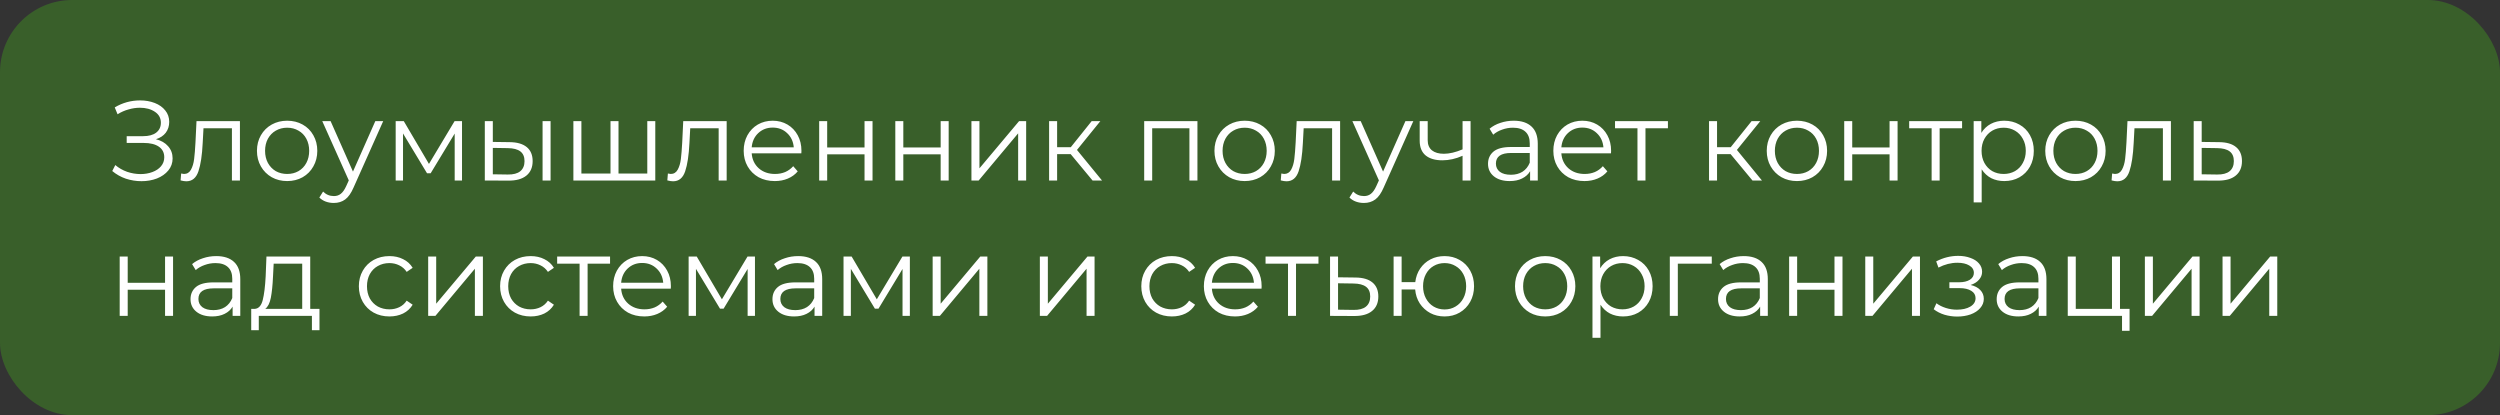
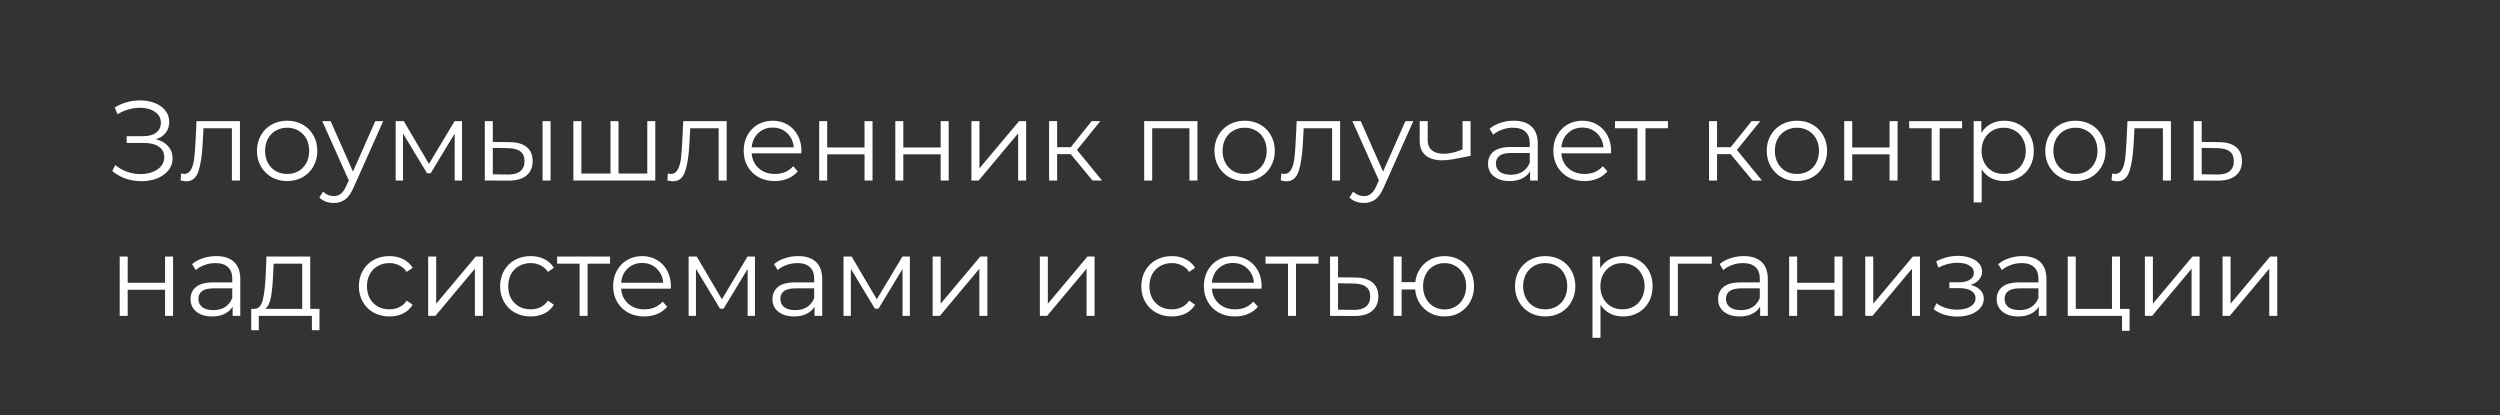
<svg xmlns="http://www.w3.org/2000/svg" width="277" height="46" viewBox="0 0 277 46" fill="none">
  <rect x="0" y="0" width="277" height="46" fill="#333333" stroke="none" />
-   <rect width="277" height="46" rx="8" fill="#49C416" fill-opacity="0.3" />
-   <path d="M17.275 15.425C17.85 15.567 18.3 15.825 18.625 16.2C18.958 16.575 19.125 17.025 19.125 17.55C19.125 18.058 18.967 18.504 18.65 18.887C18.333 19.271 17.913 19.567 17.387 19.775C16.863 19.975 16.292 20.075 15.675 20.075C15.092 20.075 14.517 19.983 13.95 19.8C13.392 19.608 12.887 19.325 12.438 18.95L12.775 18.288C13.158 18.613 13.596 18.863 14.088 19.038C14.579 19.204 15.075 19.288 15.575 19.288C16.05 19.288 16.488 19.212 16.887 19.062C17.288 18.913 17.604 18.7 17.837 18.425C18.079 18.142 18.2 17.808 18.2 17.425C18.2 16.917 18 16.525 17.6 16.25C17.2 15.975 16.637 15.838 15.912 15.838H14.037V15.088H15.863C16.479 15.088 16.958 14.958 17.3 14.7C17.65 14.433 17.825 14.067 17.825 13.6C17.825 13.083 17.604 12.679 17.163 12.387C16.721 12.088 16.167 11.938 15.5 11.938C15.083 11.938 14.662 12 14.238 12.125C13.812 12.242 13.408 12.421 13.025 12.662L12.713 11.9C13.579 11.383 14.517 11.125 15.525 11.125C16.117 11.125 16.658 11.221 17.15 11.412C17.642 11.604 18.029 11.879 18.312 12.238C18.604 12.596 18.75 13.017 18.75 13.5C18.75 13.967 18.621 14.371 18.363 14.713C18.104 15.046 17.742 15.283 17.275 15.425ZM26.584 13.425V20H25.697V14.213H22.547L22.459 15.838C22.393 17.204 22.234 18.254 21.984 18.988C21.734 19.721 21.288 20.087 20.647 20.087C20.472 20.087 20.259 20.054 20.009 19.988L20.072 19.225C20.222 19.258 20.326 19.275 20.384 19.275C20.726 19.275 20.984 19.117 21.159 18.8C21.334 18.483 21.451 18.092 21.509 17.625C21.568 17.158 21.618 16.542 21.659 15.775L21.772 13.425H26.584ZM31.82 20.062C31.186 20.062 30.616 19.921 30.107 19.637C29.599 19.346 29.199 18.946 28.907 18.438C28.616 17.929 28.47 17.354 28.47 16.712C28.47 16.071 28.616 15.496 28.907 14.988C29.199 14.479 29.599 14.083 30.107 13.8C30.616 13.517 31.186 13.375 31.82 13.375C32.453 13.375 33.024 13.517 33.532 13.8C34.041 14.083 34.436 14.479 34.72 14.988C35.011 15.496 35.157 16.071 35.157 16.712C35.157 17.354 35.011 17.929 34.72 18.438C34.436 18.946 34.041 19.346 33.532 19.637C33.024 19.921 32.453 20.062 31.82 20.062ZM31.82 19.275C32.286 19.275 32.703 19.171 33.07 18.962C33.445 18.746 33.736 18.442 33.945 18.05C34.153 17.658 34.257 17.212 34.257 16.712C34.257 16.212 34.153 15.767 33.945 15.375C33.736 14.983 33.445 14.683 33.07 14.475C32.703 14.258 32.286 14.15 31.82 14.15C31.353 14.15 30.932 14.258 30.557 14.475C30.191 14.683 29.899 14.983 29.682 15.375C29.474 15.767 29.37 16.212 29.37 16.712C29.37 17.212 29.474 17.658 29.682 18.05C29.899 18.442 30.191 18.746 30.557 18.962C30.932 19.171 31.353 19.275 31.82 19.275ZM42.458 13.425L39.171 20.788C38.904 21.404 38.596 21.842 38.246 22.1C37.896 22.358 37.475 22.488 36.983 22.488C36.667 22.488 36.371 22.438 36.096 22.337C35.821 22.238 35.583 22.087 35.383 21.887L35.796 21.225C36.129 21.558 36.529 21.725 36.996 21.725C37.296 21.725 37.55 21.642 37.758 21.475C37.975 21.308 38.175 21.025 38.358 20.625L38.646 19.988L35.708 13.425H36.633L39.108 19.012L41.583 13.425H42.458ZM51.191 13.425V20H50.379V14.8L47.716 19.2H47.316L44.654 14.787V20H43.841V13.425H44.741L47.529 18.163L50.366 13.425H51.191ZM56.479 15.75C57.304 15.758 57.933 15.942 58.367 16.3C58.8 16.658 59.017 17.175 59.017 17.85C59.017 18.55 58.783 19.087 58.317 19.462C57.85 19.837 57.183 20.021 56.317 20.012L53.717 20V13.425H54.604V15.725L56.479 15.75ZM60.117 13.425H61.004V20H60.117V13.425ZM56.267 19.337C56.875 19.346 57.333 19.225 57.642 18.975C57.958 18.717 58.117 18.342 58.117 17.85C58.117 17.367 57.962 17.008 57.654 16.775C57.346 16.542 56.883 16.421 56.267 16.413L54.604 16.387V19.312L56.267 19.337ZM72.606 13.425V20H63.531V13.425H64.419V19.225H67.644V13.425H68.531V19.225H71.719V13.425H72.606ZM80.515 13.425V20H79.627V14.213H76.477L76.39 15.838C76.323 17.204 76.165 18.254 75.915 18.988C75.665 19.721 75.219 20.087 74.577 20.087C74.402 20.087 74.19 20.054 73.94 19.988L74.002 19.225C74.152 19.258 74.257 19.275 74.315 19.275C74.657 19.275 74.915 19.117 75.09 18.8C75.265 18.483 75.382 18.092 75.44 17.625C75.498 17.158 75.548 16.542 75.59 15.775L75.702 13.425H80.515ZM88.788 16.988H83.288C83.338 17.671 83.6 18.225 84.075 18.65C84.55 19.067 85.15 19.275 85.875 19.275C86.284 19.275 86.659 19.204 87 19.062C87.342 18.913 87.638 18.696 87.888 18.413L88.388 18.988C88.096 19.337 87.73 19.604 87.288 19.788C86.855 19.971 86.375 20.062 85.85 20.062C85.175 20.062 84.575 19.921 84.05 19.637C83.534 19.346 83.13 18.946 82.838 18.438C82.546 17.929 82.4 17.354 82.4 16.712C82.4 16.071 82.538 15.496 82.813 14.988C83.096 14.479 83.48 14.083 83.963 13.8C84.455 13.517 85.005 13.375 85.613 13.375C86.221 13.375 86.767 13.517 87.25 13.8C87.734 14.083 88.113 14.479 88.388 14.988C88.663 15.488 88.8 16.062 88.8 16.712L88.788 16.988ZM85.613 14.137C84.98 14.137 84.446 14.342 84.013 14.75C83.588 15.15 83.346 15.675 83.288 16.325H87.95C87.892 15.675 87.646 15.15 87.213 14.75C86.788 14.342 86.255 14.137 85.613 14.137ZM90.765 13.425H91.652V16.337H95.79V13.425H96.677V20H95.79V17.1H91.652V20H90.765V13.425ZM99.2 13.425H100.088V16.337H104.225V13.425H105.113V20H104.225V17.1H100.088V20H99.2V13.425ZM107.635 13.425H108.523V18.65L112.91 13.425H113.698V20H112.81V14.775L108.435 20H107.635V13.425ZM118.629 17.075H117.129V20H116.241V13.425H117.129V16.312H118.641L120.954 13.425H121.916L119.329 16.613L122.104 20H121.054L118.629 17.075ZM132.676 13.425V20H131.788V14.213H127.663V20H126.776V13.425H132.676ZM137.911 20.062C137.278 20.062 136.707 19.921 136.199 19.637C135.69 19.346 135.29 18.946 134.999 18.438C134.707 17.929 134.561 17.354 134.561 16.712C134.561 16.071 134.707 15.496 134.999 14.988C135.29 14.479 135.69 14.083 136.199 13.8C136.707 13.517 137.278 13.375 137.911 13.375C138.544 13.375 139.115 13.517 139.624 13.8C140.132 14.083 140.528 14.479 140.811 14.988C141.103 15.496 141.249 16.071 141.249 16.712C141.249 17.354 141.103 17.929 140.811 18.438C140.528 18.946 140.132 19.346 139.624 19.637C139.115 19.921 138.544 20.062 137.911 20.062ZM137.911 19.275C138.378 19.275 138.794 19.171 139.161 18.962C139.536 18.746 139.828 18.442 140.036 18.05C140.244 17.658 140.349 17.212 140.349 16.712C140.349 16.212 140.244 15.767 140.036 15.375C139.828 14.983 139.536 14.683 139.161 14.475C138.794 14.258 138.378 14.15 137.911 14.15C137.444 14.15 137.024 14.258 136.649 14.475C136.282 14.683 135.99 14.983 135.774 15.375C135.565 15.767 135.461 16.212 135.461 16.712C135.461 17.212 135.565 17.658 135.774 18.05C135.99 18.442 136.282 18.746 136.649 18.962C137.024 19.171 137.444 19.275 137.911 19.275ZM148.484 13.425V20H147.596V14.213H144.446L144.359 15.838C144.292 17.204 144.134 18.254 143.884 18.988C143.634 19.721 143.188 20.087 142.546 20.087C142.371 20.087 142.159 20.054 141.909 19.988L141.971 19.225C142.121 19.258 142.225 19.275 142.284 19.275C142.625 19.275 142.884 19.117 143.059 18.8C143.234 18.483 143.35 18.092 143.409 17.625C143.467 17.158 143.517 16.542 143.559 15.775L143.671 13.425H148.484ZM156.594 13.425L153.307 20.788C153.04 21.404 152.732 21.842 152.382 22.1C152.032 22.358 151.611 22.488 151.119 22.488C150.802 22.488 150.507 22.438 150.232 22.337C149.957 22.238 149.719 22.087 149.519 21.887L149.932 21.225C150.265 21.558 150.665 21.725 151.132 21.725C151.432 21.725 151.686 21.642 151.894 21.475C152.111 21.308 152.311 21.025 152.494 20.625L152.782 19.988L149.844 13.425H150.769L153.244 19.012L155.719 13.425H156.594ZM162.939 13.425V20H162.052V17.262C161.294 17.596 160.548 17.762 159.814 17.762C159.023 17.762 158.406 17.583 157.964 17.225C157.523 16.858 157.302 16.312 157.302 15.588V13.425H158.189V15.537C158.189 16.029 158.348 16.404 158.664 16.663C158.981 16.913 159.419 17.038 159.977 17.038C160.594 17.038 161.285 16.875 162.052 16.55V13.425H162.939ZM167.722 13.375C168.581 13.375 169.239 13.592 169.697 14.025C170.156 14.45 170.385 15.083 170.385 15.925V20H169.535V18.975C169.335 19.317 169.039 19.583 168.647 19.775C168.264 19.967 167.806 20.062 167.272 20.062C166.539 20.062 165.956 19.887 165.522 19.538C165.089 19.188 164.872 18.725 164.872 18.15C164.872 17.592 165.072 17.142 165.472 16.8C165.881 16.458 166.526 16.288 167.41 16.288H169.497V15.887C169.497 15.321 169.339 14.892 169.022 14.6C168.706 14.3 168.243 14.15 167.635 14.15C167.218 14.15 166.818 14.221 166.435 14.363C166.051 14.496 165.722 14.683 165.447 14.925L165.047 14.262C165.381 13.979 165.781 13.762 166.247 13.613C166.714 13.454 167.206 13.375 167.722 13.375ZM167.41 19.363C167.91 19.363 168.339 19.25 168.697 19.025C169.056 18.792 169.322 18.458 169.497 18.025V16.95H167.435C166.31 16.95 165.747 17.342 165.747 18.125C165.747 18.508 165.893 18.812 166.185 19.038C166.476 19.254 166.885 19.363 167.41 19.363ZM178.497 16.988H172.997C173.047 17.671 173.31 18.225 173.785 18.65C174.26 19.067 174.86 19.275 175.585 19.275C175.993 19.275 176.368 19.204 176.71 19.062C177.052 18.913 177.347 18.696 177.597 18.413L178.097 18.988C177.806 19.337 177.439 19.604 176.997 19.788C176.564 19.971 176.085 20.062 175.56 20.062C174.885 20.062 174.285 19.921 173.76 19.637C173.243 19.346 172.839 18.946 172.547 18.438C172.256 17.929 172.11 17.354 172.11 16.712C172.11 16.071 172.247 15.496 172.522 14.988C172.806 14.479 173.189 14.083 173.672 13.8C174.164 13.517 174.714 13.375 175.322 13.375C175.931 13.375 176.477 13.517 176.96 13.8C177.443 14.083 177.822 14.479 178.097 14.988C178.372 15.488 178.51 16.062 178.51 16.712L178.497 16.988ZM175.322 14.137C174.689 14.137 174.156 14.342 173.722 14.75C173.297 15.15 173.056 15.675 172.997 16.325H177.66C177.602 15.675 177.356 15.15 176.922 14.75C176.497 14.342 175.964 14.137 175.322 14.137ZM184.806 14.213H182.319V20H181.431V14.213H178.944V13.425H184.806V14.213ZM191.749 17.075H190.249V20H189.361V13.425H190.249V16.312H191.761L194.074 13.425H195.036L192.449 16.613L195.224 20H194.174L191.749 17.075ZM199.105 20.062C198.472 20.062 197.901 19.921 197.392 19.637C196.884 19.346 196.484 18.946 196.192 18.438C195.901 17.929 195.755 17.354 195.755 16.712C195.755 16.071 195.901 15.496 196.192 14.988C196.484 14.479 196.884 14.083 197.392 13.8C197.901 13.517 198.472 13.375 199.105 13.375C199.738 13.375 200.309 13.517 200.817 13.8C201.326 14.083 201.722 14.479 202.005 14.988C202.297 15.496 202.442 16.071 202.442 16.712C202.442 17.354 202.297 17.929 202.005 18.438C201.722 18.946 201.326 19.346 200.817 19.637C200.309 19.921 199.738 20.062 199.105 20.062ZM199.105 19.275C199.572 19.275 199.988 19.171 200.355 18.962C200.73 18.746 201.022 18.442 201.23 18.05C201.438 17.658 201.542 17.212 201.542 16.712C201.542 16.212 201.438 15.767 201.23 15.375C201.022 14.983 200.73 14.683 200.355 14.475C199.988 14.258 199.572 14.15 199.105 14.15C198.638 14.15 198.217 14.258 197.842 14.475C197.476 14.683 197.184 14.983 196.967 15.375C196.759 15.767 196.655 16.212 196.655 16.712C196.655 17.212 196.759 17.658 196.967 18.05C197.184 18.442 197.476 18.746 197.842 18.962C198.217 19.171 198.638 19.275 199.105 19.275ZM204.339 13.425H205.227V16.337H209.364V13.425H210.252V20H209.364V17.1H205.227V20H204.339V13.425ZM217.399 14.213H214.912V20H214.024V14.213H211.537V13.425H217.399V14.213ZM222.07 13.375C222.687 13.375 223.245 13.517 223.745 13.8C224.245 14.075 224.637 14.467 224.92 14.975C225.203 15.483 225.345 16.062 225.345 16.712C225.345 17.371 225.203 17.954 224.92 18.462C224.637 18.971 224.245 19.367 223.745 19.65C223.253 19.925 222.695 20.062 222.07 20.062C221.537 20.062 221.053 19.954 220.62 19.738C220.195 19.512 219.845 19.188 219.57 18.762V22.425H218.682V13.425H219.532V14.725C219.799 14.292 220.149 13.958 220.582 13.725C221.024 13.492 221.52 13.375 222.07 13.375ZM222.007 19.275C222.466 19.275 222.882 19.171 223.257 18.962C223.632 18.746 223.924 18.442 224.132 18.05C224.349 17.658 224.457 17.212 224.457 16.712C224.457 16.212 224.349 15.771 224.132 15.387C223.924 14.996 223.632 14.692 223.257 14.475C222.882 14.258 222.466 14.15 222.007 14.15C221.541 14.15 221.12 14.258 220.745 14.475C220.378 14.692 220.087 14.996 219.87 15.387C219.662 15.771 219.557 16.212 219.557 16.712C219.557 17.212 219.662 17.658 219.87 18.05C220.087 18.442 220.378 18.746 220.745 18.962C221.12 19.171 221.541 19.275 222.007 19.275ZM229.964 20.062C229.331 20.062 228.76 19.921 228.252 19.637C227.743 19.346 227.343 18.946 227.052 18.438C226.76 17.929 226.614 17.354 226.614 16.712C226.614 16.071 226.76 15.496 227.052 14.988C227.343 14.479 227.743 14.083 228.252 13.8C228.76 13.517 229.331 13.375 229.964 13.375C230.598 13.375 231.168 13.517 231.677 13.8C232.185 14.083 232.581 14.479 232.864 14.988C233.156 15.496 233.302 16.071 233.302 16.712C233.302 17.354 233.156 17.929 232.864 18.438C232.581 18.946 232.185 19.346 231.677 19.637C231.168 19.921 230.598 20.062 229.964 20.062ZM229.964 19.275C230.431 19.275 230.848 19.171 231.214 18.962C231.589 18.746 231.881 18.442 232.089 18.05C232.298 17.658 232.402 17.212 232.402 16.712C232.402 16.212 232.298 15.767 232.089 15.375C231.881 14.983 231.589 14.683 231.214 14.475C230.848 14.258 230.431 14.15 229.964 14.15C229.498 14.15 229.077 14.258 228.702 14.475C228.335 14.683 228.043 14.983 227.827 15.375C227.618 15.767 227.514 16.212 227.514 16.712C227.514 17.212 227.618 17.658 227.827 18.05C228.043 18.442 228.335 18.746 228.702 18.962C229.077 19.171 229.498 19.275 229.964 19.275ZM240.537 13.425V20H239.649V14.213H236.499L236.412 15.838C236.345 17.204 236.187 18.254 235.937 18.988C235.687 19.721 235.241 20.087 234.599 20.087C234.424 20.087 234.212 20.054 233.962 19.988L234.024 19.225C234.174 19.258 234.279 19.275 234.337 19.275C234.679 19.275 234.937 19.117 235.112 18.8C235.287 18.483 235.404 18.092 235.462 17.625C235.52 17.158 235.57 16.542 235.612 15.775L235.724 13.425H240.537ZM245.885 15.75C246.71 15.758 247.335 15.942 247.76 16.3C248.193 16.658 248.41 17.175 248.41 17.85C248.41 18.55 248.177 19.087 247.71 19.462C247.252 19.837 246.585 20.021 245.71 20.012L243.06 20V13.425H243.947V15.725L245.885 15.75ZM245.66 19.337C246.268 19.346 246.727 19.225 247.035 18.975C247.352 18.717 247.51 18.342 247.51 17.85C247.51 17.367 247.356 17.008 247.047 16.775C246.739 16.542 246.277 16.421 245.66 16.413L243.947 16.387V19.312L245.66 19.337ZM13.262 28.425H14.15V31.337H18.288V28.425H19.175V35H18.288V32.1H14.15V35H13.262V28.425ZM23.96 28.375C24.818 28.375 25.477 28.592 25.935 29.025C26.393 29.45 26.623 30.083 26.623 30.925V35H25.773V33.975C25.573 34.317 25.277 34.583 24.885 34.775C24.502 34.967 24.043 35.062 23.51 35.062C22.777 35.062 22.193 34.888 21.76 34.538C21.327 34.188 21.11 33.725 21.11 33.15C21.11 32.592 21.31 32.142 21.71 31.8C22.118 31.458 22.764 31.288 23.648 31.288H25.735V30.887C25.735 30.321 25.577 29.892 25.26 29.6C24.943 29.3 24.481 29.15 23.873 29.15C23.456 29.15 23.056 29.221 22.673 29.363C22.289 29.496 21.96 29.683 21.685 29.925L21.285 29.262C21.618 28.979 22.018 28.762 22.485 28.613C22.952 28.454 23.443 28.375 23.96 28.375ZM23.648 34.362C24.148 34.362 24.577 34.25 24.935 34.025C25.293 33.792 25.56 33.458 25.735 33.025V31.95H23.673C22.548 31.95 21.985 32.342 21.985 33.125C21.985 33.508 22.131 33.812 22.423 34.038C22.714 34.254 23.123 34.362 23.648 34.362ZM35.398 34.225V36.587H34.56V35H28.673V36.587H27.835V34.225H28.21C28.652 34.2 28.952 33.875 29.11 33.25C29.268 32.625 29.377 31.75 29.435 30.625L29.523 28.425H34.373V34.225H35.398ZM30.248 30.675C30.206 31.608 30.127 32.379 30.01 32.987C29.893 33.587 29.685 34 29.385 34.225H33.485V29.212H30.323L30.248 30.675ZM43.149 35.062C42.499 35.062 41.915 34.921 41.399 34.638C40.89 34.354 40.49 33.958 40.199 33.45C39.907 32.933 39.761 32.354 39.761 31.712C39.761 31.071 39.907 30.496 40.199 29.988C40.49 29.479 40.89 29.083 41.399 28.8C41.915 28.517 42.499 28.375 43.149 28.375C43.715 28.375 44.22 28.488 44.661 28.712C45.111 28.929 45.465 29.25 45.724 29.675L45.061 30.125C44.845 29.8 44.57 29.558 44.236 29.4C43.903 29.233 43.54 29.15 43.149 29.15C42.674 29.15 42.245 29.258 41.861 29.475C41.486 29.683 41.19 29.983 40.974 30.375C40.765 30.767 40.661 31.212 40.661 31.712C40.661 32.221 40.765 32.671 40.974 33.062C41.19 33.446 41.486 33.746 41.861 33.962C42.245 34.171 42.674 34.275 43.149 34.275C43.54 34.275 43.903 34.196 44.236 34.038C44.57 33.879 44.845 33.638 45.061 33.312L45.724 33.763C45.465 34.188 45.111 34.513 44.661 34.737C44.211 34.954 43.707 35.062 43.149 35.062ZM47.442 28.425H48.33V33.65L52.717 28.425H53.505V35H52.617V29.775L48.242 35H47.442V28.425ZM58.798 35.062C58.148 35.062 57.565 34.921 57.048 34.638C56.54 34.354 56.14 33.958 55.848 33.45C55.556 32.933 55.411 32.354 55.411 31.712C55.411 31.071 55.556 30.496 55.848 29.988C56.14 29.479 56.54 29.083 57.048 28.8C57.565 28.517 58.148 28.375 58.798 28.375C59.365 28.375 59.869 28.488 60.311 28.712C60.761 28.929 61.115 29.25 61.373 29.675L60.711 30.125C60.494 29.8 60.219 29.558 59.886 29.4C59.552 29.233 59.19 29.15 58.798 29.15C58.323 29.15 57.894 29.258 57.511 29.475C57.136 29.683 56.84 29.983 56.623 30.375C56.415 30.767 56.311 31.212 56.311 31.712C56.311 32.221 56.415 32.671 56.623 33.062C56.84 33.446 57.136 33.746 57.511 33.962C57.894 34.171 58.323 34.275 58.798 34.275C59.19 34.275 59.552 34.196 59.886 34.038C60.219 33.879 60.494 33.638 60.711 33.312L61.373 33.763C61.115 34.188 60.761 34.513 60.311 34.737C59.861 34.954 59.356 35.062 58.798 35.062ZM67.594 29.212H65.107V35H64.219V29.212H61.732V28.425H67.594V29.212ZM74.323 31.988H68.823C68.873 32.671 69.135 33.225 69.61 33.65C70.085 34.067 70.685 34.275 71.41 34.275C71.818 34.275 72.193 34.204 72.535 34.062C72.877 33.913 73.173 33.696 73.423 33.413L73.923 33.987C73.631 34.337 73.264 34.604 72.823 34.788C72.389 34.971 71.91 35.062 71.385 35.062C70.71 35.062 70.11 34.921 69.585 34.638C69.068 34.346 68.664 33.946 68.373 33.438C68.081 32.929 67.935 32.354 67.935 31.712C67.935 31.071 68.073 30.496 68.348 29.988C68.631 29.479 69.014 29.083 69.498 28.8C69.989 28.517 70.539 28.375 71.148 28.375C71.756 28.375 72.302 28.517 72.785 28.8C73.268 29.083 73.648 29.479 73.923 29.988C74.198 30.488 74.335 31.062 74.335 31.712L74.323 31.988ZM71.148 29.137C70.514 29.137 69.981 29.342 69.548 29.75C69.123 30.15 68.881 30.675 68.823 31.325H73.485C73.427 30.675 73.181 30.15 72.748 29.75C72.323 29.342 71.789 29.137 71.148 29.137ZM83.65 28.425V35H82.837V29.8L80.175 34.2H79.775L77.112 29.788V35H76.3V28.425H77.2L79.987 33.163L82.825 28.425H83.65ZM88.438 28.375C89.296 28.375 89.954 28.592 90.413 29.025C90.871 29.45 91.1 30.083 91.1 30.925V35H90.25V33.975C90.05 34.317 89.754 34.583 89.363 34.775C88.979 34.967 88.521 35.062 87.988 35.062C87.254 35.062 86.671 34.888 86.238 34.538C85.804 34.188 85.588 33.725 85.588 33.15C85.588 32.592 85.788 32.142 86.188 31.8C86.596 31.458 87.242 31.288 88.125 31.288H90.213V30.887C90.213 30.321 90.054 29.892 89.738 29.6C89.421 29.3 88.958 29.15 88.35 29.15C87.933 29.15 87.533 29.221 87.15 29.363C86.767 29.496 86.438 29.683 86.163 29.925L85.763 29.262C86.096 28.979 86.496 28.762 86.963 28.613C87.429 28.454 87.921 28.375 88.438 28.375ZM88.125 34.362C88.625 34.362 89.054 34.25 89.413 34.025C89.771 33.792 90.038 33.458 90.213 33.025V31.95H88.15C87.025 31.95 86.463 32.342 86.463 33.125C86.463 33.508 86.608 33.812 86.9 34.038C87.192 34.254 87.6 34.362 88.125 34.362ZM100.813 28.425V35H100V29.8L97.338 34.2H96.938L94.275 29.788V35H93.463V28.425H94.363L97.15 33.163L99.988 28.425H100.813ZM103.338 28.425H104.226V33.65L108.613 28.425H109.401V35H108.513V29.775L104.138 35H103.338V28.425ZM115.216 28.425H116.103V33.65L120.491 28.425H121.278V35H120.391V29.775L116.016 35H115.216V28.425ZM129.843 35.062C129.193 35.062 128.61 34.921 128.093 34.638C127.585 34.354 127.185 33.958 126.893 33.45C126.601 32.933 126.456 32.354 126.456 31.712C126.456 31.071 126.601 30.496 126.893 29.988C127.185 29.479 127.585 29.083 128.093 28.8C128.61 28.517 129.193 28.375 129.843 28.375C130.41 28.375 130.914 28.488 131.356 28.712C131.806 28.929 132.16 29.25 132.418 29.675L131.756 30.125C131.539 29.8 131.264 29.558 130.931 29.4C130.597 29.233 130.235 29.15 129.843 29.15C129.368 29.15 128.939 29.258 128.556 29.475C128.181 29.683 127.885 29.983 127.668 30.375C127.46 30.767 127.356 31.212 127.356 31.712C127.356 32.221 127.46 32.671 127.668 33.062C127.885 33.446 128.181 33.746 128.556 33.962C128.939 34.171 129.368 34.275 129.843 34.275C130.235 34.275 130.597 34.196 130.931 34.038C131.264 33.879 131.539 33.638 131.756 33.312L132.418 33.763C132.16 34.188 131.806 34.513 131.356 34.737C130.906 34.954 130.401 35.062 129.843 35.062ZM139.777 31.988H134.277C134.327 32.671 134.589 33.225 135.064 33.65C135.539 34.067 136.139 34.275 136.864 34.275C137.272 34.275 137.647 34.204 137.989 34.062C138.331 33.913 138.627 33.696 138.877 33.413L139.377 33.987C139.085 34.337 138.718 34.604 138.277 34.788C137.843 34.971 137.364 35.062 136.839 35.062C136.164 35.062 135.564 34.921 135.039 34.638C134.522 34.346 134.118 33.946 133.827 33.438C133.535 32.929 133.389 32.354 133.389 31.712C133.389 31.071 133.527 30.496 133.802 29.988C134.085 29.479 134.468 29.083 134.952 28.8C135.443 28.517 135.993 28.375 136.602 28.375C137.21 28.375 137.756 28.517 138.239 28.8C138.722 29.083 139.102 29.479 139.377 29.988C139.652 30.488 139.789 31.062 139.789 31.712L139.777 31.988ZM136.602 29.137C135.968 29.137 135.435 29.342 135.002 29.75C134.577 30.15 134.335 30.675 134.277 31.325H138.939C138.881 30.675 138.635 30.15 138.202 29.75C137.777 29.342 137.243 29.137 136.602 29.137ZM146.086 29.212H143.598V35H142.711V29.212H140.223V28.425H146.086V29.212ZM150.194 30.75C151.019 30.758 151.644 30.942 152.069 31.3C152.502 31.658 152.719 32.175 152.719 32.85C152.719 33.55 152.486 34.087 152.019 34.462C151.561 34.837 150.894 35.021 150.019 35.013L147.369 35V28.425H148.256V30.725L150.194 30.75ZM149.969 34.337C150.577 34.346 151.036 34.225 151.344 33.975C151.661 33.717 151.819 33.342 151.819 32.85C151.819 32.367 151.665 32.008 151.356 31.775C151.048 31.542 150.586 31.421 149.969 31.413L148.256 31.387V34.312L149.969 34.337ZM160.062 28.375C160.679 28.375 161.233 28.517 161.725 28.8C162.225 29.083 162.617 29.479 162.9 29.988C163.183 30.496 163.325 31.071 163.325 31.712C163.325 32.354 163.183 32.929 162.9 33.438C162.617 33.946 162.225 34.346 161.725 34.638C161.233 34.921 160.679 35.062 160.062 35.062C159.479 35.062 158.95 34.938 158.475 34.688C158 34.429 157.612 34.075 157.312 33.625C157.021 33.175 156.85 32.658 156.8 32.075H155.3V35H154.412V28.425H155.3V31.262H156.812C156.879 30.696 157.058 30.196 157.35 29.762C157.65 29.321 158.033 28.979 158.5 28.738C158.967 28.496 159.487 28.375 160.062 28.375ZM160.062 34.288C160.512 34.288 160.917 34.179 161.275 33.962C161.642 33.746 161.929 33.442 162.137 33.05C162.346 32.658 162.45 32.212 162.45 31.712C162.45 31.212 162.346 30.767 162.137 30.375C161.929 29.983 161.642 29.683 161.275 29.475C160.917 29.258 160.512 29.15 160.062 29.15C159.612 29.15 159.204 29.258 158.837 29.475C158.479 29.683 158.196 29.983 157.987 30.375C157.779 30.767 157.675 31.212 157.675 31.712C157.675 32.212 157.779 32.658 157.987 33.05C158.196 33.442 158.479 33.746 158.837 33.962C159.204 34.179 159.612 34.288 160.062 34.288ZM171.212 35.062C170.578 35.062 170.008 34.921 169.499 34.638C168.991 34.346 168.591 33.946 168.299 33.438C168.008 32.929 167.862 32.354 167.862 31.712C167.862 31.071 168.008 30.496 168.299 29.988C168.591 29.479 168.991 29.083 169.499 28.8C170.008 28.517 170.578 28.375 171.212 28.375C171.845 28.375 172.416 28.517 172.924 28.8C173.433 29.083 173.828 29.479 174.112 29.988C174.403 30.496 174.549 31.071 174.549 31.712C174.549 32.354 174.403 32.929 174.112 33.438C173.828 33.946 173.433 34.346 172.924 34.638C172.416 34.921 171.845 35.062 171.212 35.062ZM171.212 34.275C171.678 34.275 172.095 34.171 172.462 33.962C172.837 33.746 173.128 33.442 173.337 33.05C173.545 32.658 173.649 32.212 173.649 31.712C173.649 31.212 173.545 30.767 173.337 30.375C173.128 29.983 172.837 29.683 172.462 29.475C172.095 29.258 171.678 29.15 171.212 29.15C170.745 29.15 170.324 29.258 169.949 29.475C169.583 29.683 169.291 29.983 169.074 30.375C168.866 30.767 168.762 31.212 168.762 31.712C168.762 32.212 168.866 32.658 169.074 33.05C169.291 33.442 169.583 33.746 169.949 33.962C170.324 34.171 170.745 34.275 171.212 34.275ZM179.834 28.375C180.45 28.375 181.009 28.517 181.509 28.8C182.009 29.075 182.4 29.467 182.684 29.975C182.967 30.483 183.109 31.062 183.109 31.712C183.109 32.371 182.967 32.954 182.684 33.462C182.4 33.971 182.009 34.367 181.509 34.65C181.017 34.925 180.459 35.062 179.834 35.062C179.3 35.062 178.817 34.954 178.384 34.737C177.959 34.513 177.609 34.188 177.334 33.763V37.425H176.446V28.425H177.296V29.725C177.563 29.292 177.913 28.958 178.346 28.725C178.788 28.492 179.284 28.375 179.834 28.375ZM179.771 34.275C180.229 34.275 180.646 34.171 181.021 33.962C181.396 33.746 181.688 33.442 181.896 33.05C182.113 32.658 182.221 32.212 182.221 31.712C182.221 31.212 182.113 30.771 181.896 30.387C181.688 29.996 181.396 29.692 181.021 29.475C180.646 29.258 180.229 29.15 179.771 29.15C179.304 29.15 178.884 29.258 178.509 29.475C178.142 29.692 177.85 29.996 177.634 30.387C177.425 30.771 177.321 31.212 177.321 31.712C177.321 32.212 177.425 32.658 177.634 33.05C177.85 33.442 178.142 33.746 178.509 33.962C178.884 34.171 179.304 34.275 179.771 34.275ZM189.665 29.212H185.903V35H185.015V28.425H189.665V29.212ZM193.211 28.375C194.069 28.375 194.727 28.592 195.186 29.025C195.644 29.45 195.873 30.083 195.873 30.925V35H195.023V33.975C194.823 34.317 194.527 34.583 194.136 34.775C193.752 34.967 193.294 35.062 192.761 35.062C192.027 35.062 191.444 34.888 191.011 34.538C190.577 34.188 190.361 33.725 190.361 33.15C190.361 32.592 190.561 32.142 190.961 31.8C191.369 31.458 192.015 31.288 192.898 31.288H194.986V30.887C194.986 30.321 194.827 29.892 194.511 29.6C194.194 29.3 193.731 29.15 193.123 29.15C192.706 29.15 192.306 29.221 191.923 29.363C191.54 29.496 191.211 29.683 190.936 29.925L190.536 29.262C190.869 28.979 191.269 28.762 191.736 28.613C192.202 28.454 192.694 28.375 193.211 28.375ZM192.898 34.362C193.398 34.362 193.827 34.25 194.186 34.025C194.544 33.792 194.811 33.458 194.986 33.025V31.95H192.923C191.798 31.95 191.236 32.342 191.236 33.125C191.236 33.508 191.381 33.812 191.673 34.038C191.965 34.254 192.373 34.362 192.898 34.362ZM198.236 28.425H199.123V31.337H203.261V28.425H204.148V35H203.261V32.1H199.123V35H198.236V28.425ZM206.671 28.425H207.558V33.65L211.946 28.425H212.733V35H211.846V29.775L207.471 35H206.671V28.425ZM218.342 31.575C218.809 31.683 219.167 31.871 219.417 32.138C219.676 32.404 219.805 32.729 219.805 33.112C219.805 33.496 219.672 33.837 219.405 34.138C219.147 34.438 218.792 34.671 218.342 34.837C217.892 34.996 217.397 35.075 216.855 35.075C216.38 35.075 215.913 35.008 215.455 34.875C214.997 34.733 214.597 34.529 214.255 34.263L214.555 33.6C214.855 33.825 215.205 34 215.605 34.125C216.005 34.25 216.409 34.312 216.817 34.312C217.426 34.312 217.922 34.2 218.305 33.975C218.697 33.742 218.892 33.429 218.892 33.038C218.892 32.688 218.734 32.417 218.417 32.225C218.101 32.025 217.667 31.925 217.117 31.925H215.992V31.275H217.067C217.559 31.275 217.955 31.183 218.255 31C218.555 30.808 218.705 30.554 218.705 30.238C218.705 29.887 218.534 29.613 218.192 29.413C217.859 29.212 217.422 29.113 216.88 29.113C216.172 29.113 215.472 29.292 214.78 29.65L214.53 28.962C215.313 28.554 216.126 28.35 216.967 28.35C217.467 28.35 217.917 28.425 218.317 28.575C218.726 28.717 219.042 28.921 219.267 29.188C219.501 29.454 219.617 29.762 219.617 30.113C219.617 30.446 219.501 30.742 219.267 31C219.042 31.258 218.734 31.45 218.342 31.575ZM224.082 28.375C224.94 28.375 225.599 28.592 226.057 29.025C226.515 29.45 226.745 30.083 226.745 30.925V35H225.895V33.975C225.695 34.317 225.399 34.583 225.007 34.775C224.624 34.967 224.165 35.062 223.632 35.062C222.899 35.062 222.315 34.888 221.882 34.538C221.449 34.188 221.232 33.725 221.232 33.15C221.232 32.592 221.432 32.142 221.832 31.8C222.24 31.458 222.886 31.288 223.77 31.288H225.857V30.887C225.857 30.321 225.699 29.892 225.382 29.6C225.065 29.3 224.603 29.15 223.995 29.15C223.578 29.15 223.178 29.221 222.795 29.363C222.411 29.496 222.082 29.683 221.807 29.925L221.407 29.262C221.74 28.979 222.14 28.762 222.607 28.613C223.074 28.454 223.565 28.375 224.082 28.375ZM223.77 34.362C224.27 34.362 224.699 34.25 225.057 34.025C225.415 33.792 225.682 33.458 225.857 33.025V31.95H223.795C222.67 31.95 222.107 32.342 222.107 33.125C222.107 33.508 222.253 33.812 222.545 34.038C222.836 34.254 223.245 34.362 223.77 34.362ZM235.957 34.225V36.65H235.12V35H229.107V28.425H229.995V34.225H234.007V28.425H234.895V34.225H235.957ZM237.652 28.425H238.54V33.65L242.927 28.425H243.715V35H242.827V29.775L238.452 35H237.652V28.425ZM246.258 28.425H247.146V33.65L251.533 28.425H252.321V35H251.433V29.775L247.058 35H246.258V28.425Z" fill="white" />
+   <path d="M17.275 15.425C17.85 15.567 18.3 15.825 18.625 16.2C18.958 16.575 19.125 17.025 19.125 17.55C19.125 18.058 18.967 18.504 18.65 18.887C18.333 19.271 17.913 19.567 17.387 19.775C16.863 19.975 16.292 20.075 15.675 20.075C15.092 20.075 14.517 19.983 13.95 19.8C13.392 19.608 12.887 19.325 12.438 18.95L12.775 18.288C13.158 18.613 13.596 18.863 14.088 19.038C14.579 19.204 15.075 19.288 15.575 19.288C16.05 19.288 16.488 19.212 16.887 19.062C17.288 18.913 17.604 18.7 17.837 18.425C18.079 18.142 18.2 17.808 18.2 17.425C18.2 16.917 18 16.525 17.6 16.25C17.2 15.975 16.637 15.838 15.912 15.838H14.037V15.088H15.863C16.479 15.088 16.958 14.958 17.3 14.7C17.65 14.433 17.825 14.067 17.825 13.6C17.825 13.083 17.604 12.679 17.163 12.387C16.721 12.088 16.167 11.938 15.5 11.938C15.083 11.938 14.662 12 14.238 12.125C13.812 12.242 13.408 12.421 13.025 12.662L12.713 11.9C13.579 11.383 14.517 11.125 15.525 11.125C16.117 11.125 16.658 11.221 17.15 11.412C17.642 11.604 18.029 11.879 18.312 12.238C18.604 12.596 18.75 13.017 18.75 13.5C18.75 13.967 18.621 14.371 18.363 14.713C18.104 15.046 17.742 15.283 17.275 15.425ZM26.584 13.425V20H25.697V14.213H22.547L22.459 15.838C22.393 17.204 22.234 18.254 21.984 18.988C21.734 19.721 21.288 20.087 20.647 20.087C20.472 20.087 20.259 20.054 20.009 19.988L20.072 19.225C20.222 19.258 20.326 19.275 20.384 19.275C20.726 19.275 20.984 19.117 21.159 18.8C21.334 18.483 21.451 18.092 21.509 17.625C21.568 17.158 21.618 16.542 21.659 15.775L21.772 13.425H26.584ZM31.82 20.062C31.186 20.062 30.616 19.921 30.107 19.637C29.599 19.346 29.199 18.946 28.907 18.438C28.616 17.929 28.47 17.354 28.47 16.712C28.47 16.071 28.616 15.496 28.907 14.988C29.199 14.479 29.599 14.083 30.107 13.8C30.616 13.517 31.186 13.375 31.82 13.375C32.453 13.375 33.024 13.517 33.532 13.8C34.041 14.083 34.436 14.479 34.72 14.988C35.011 15.496 35.157 16.071 35.157 16.712C35.157 17.354 35.011 17.929 34.72 18.438C34.436 18.946 34.041 19.346 33.532 19.637C33.024 19.921 32.453 20.062 31.82 20.062ZM31.82 19.275C32.286 19.275 32.703 19.171 33.07 18.962C33.445 18.746 33.736 18.442 33.945 18.05C34.153 17.658 34.257 17.212 34.257 16.712C34.257 16.212 34.153 15.767 33.945 15.375C33.736 14.983 33.445 14.683 33.07 14.475C32.703 14.258 32.286 14.15 31.82 14.15C31.353 14.15 30.932 14.258 30.557 14.475C30.191 14.683 29.899 14.983 29.682 15.375C29.474 15.767 29.37 16.212 29.37 16.712C29.37 17.212 29.474 17.658 29.682 18.05C29.899 18.442 30.191 18.746 30.557 18.962C30.932 19.171 31.353 19.275 31.82 19.275ZM42.458 13.425L39.171 20.788C38.904 21.404 38.596 21.842 38.246 22.1C37.896 22.358 37.475 22.488 36.983 22.488C36.667 22.488 36.371 22.438 36.096 22.337C35.821 22.238 35.583 22.087 35.383 21.887L35.796 21.225C36.129 21.558 36.529 21.725 36.996 21.725C37.296 21.725 37.55 21.642 37.758 21.475C37.975 21.308 38.175 21.025 38.358 20.625L38.646 19.988L35.708 13.425H36.633L39.108 19.012L41.583 13.425H42.458ZM51.191 13.425V20H50.379V14.8L47.716 19.2H47.316L44.654 14.787V20H43.841V13.425H44.741L47.529 18.163L50.366 13.425H51.191ZM56.479 15.75C57.304 15.758 57.933 15.942 58.367 16.3C58.8 16.658 59.017 17.175 59.017 17.85C59.017 18.55 58.783 19.087 58.317 19.462C57.85 19.837 57.183 20.021 56.317 20.012L53.717 20V13.425H54.604V15.725L56.479 15.75ZM60.117 13.425H61.004V20H60.117V13.425ZM56.267 19.337C56.875 19.346 57.333 19.225 57.642 18.975C57.958 18.717 58.117 18.342 58.117 17.85C58.117 17.367 57.962 17.008 57.654 16.775C57.346 16.542 56.883 16.421 56.267 16.413L54.604 16.387V19.312L56.267 19.337ZM72.606 13.425V20H63.531V13.425H64.419V19.225H67.644V13.425H68.531V19.225H71.719V13.425H72.606ZM80.515 13.425V20H79.627V14.213H76.477L76.39 15.838C76.323 17.204 76.165 18.254 75.915 18.988C75.665 19.721 75.219 20.087 74.577 20.087C74.402 20.087 74.19 20.054 73.94 19.988L74.002 19.225C74.152 19.258 74.257 19.275 74.315 19.275C74.657 19.275 74.915 19.117 75.09 18.8C75.265 18.483 75.382 18.092 75.44 17.625C75.498 17.158 75.548 16.542 75.59 15.775L75.702 13.425H80.515ZM88.788 16.988H83.288C83.338 17.671 83.6 18.225 84.075 18.65C84.55 19.067 85.15 19.275 85.875 19.275C86.284 19.275 86.659 19.204 87 19.062C87.342 18.913 87.638 18.696 87.888 18.413L88.388 18.988C88.096 19.337 87.73 19.604 87.288 19.788C86.855 19.971 86.375 20.062 85.85 20.062C85.175 20.062 84.575 19.921 84.05 19.637C83.534 19.346 83.13 18.946 82.838 18.438C82.546 17.929 82.4 17.354 82.4 16.712C82.4 16.071 82.538 15.496 82.813 14.988C83.096 14.479 83.48 14.083 83.963 13.8C84.455 13.517 85.005 13.375 85.613 13.375C86.221 13.375 86.767 13.517 87.25 13.8C87.734 14.083 88.113 14.479 88.388 14.988C88.663 15.488 88.8 16.062 88.8 16.712L88.788 16.988ZM85.613 14.137C84.98 14.137 84.446 14.342 84.013 14.75C83.588 15.15 83.346 15.675 83.288 16.325H87.95C87.892 15.675 87.646 15.15 87.213 14.75C86.788 14.342 86.255 14.137 85.613 14.137ZM90.765 13.425H91.652V16.337H95.79V13.425H96.677V20H95.79V17.1H91.652V20H90.765V13.425ZM99.2 13.425H100.088V16.337H104.225V13.425H105.113V20H104.225V17.1H100.088V20H99.2V13.425ZM107.635 13.425H108.523V18.65L112.91 13.425H113.698V20H112.81V14.775L108.435 20H107.635V13.425ZM118.629 17.075H117.129V20H116.241V13.425H117.129V16.312H118.641L120.954 13.425H121.916L119.329 16.613L122.104 20H121.054L118.629 17.075ZM132.676 13.425V20H131.788V14.213H127.663V20H126.776V13.425H132.676ZM137.911 20.062C137.278 20.062 136.707 19.921 136.199 19.637C135.69 19.346 135.29 18.946 134.999 18.438C134.707 17.929 134.561 17.354 134.561 16.712C134.561 16.071 134.707 15.496 134.999 14.988C135.29 14.479 135.69 14.083 136.199 13.8C136.707 13.517 137.278 13.375 137.911 13.375C138.544 13.375 139.115 13.517 139.624 13.8C140.132 14.083 140.528 14.479 140.811 14.988C141.103 15.496 141.249 16.071 141.249 16.712C141.249 17.354 141.103 17.929 140.811 18.438C140.528 18.946 140.132 19.346 139.624 19.637C139.115 19.921 138.544 20.062 137.911 20.062ZM137.911 19.275C138.378 19.275 138.794 19.171 139.161 18.962C139.536 18.746 139.828 18.442 140.036 18.05C140.244 17.658 140.349 17.212 140.349 16.712C140.349 16.212 140.244 15.767 140.036 15.375C139.828 14.983 139.536 14.683 139.161 14.475C138.794 14.258 138.378 14.15 137.911 14.15C137.444 14.15 137.024 14.258 136.649 14.475C136.282 14.683 135.99 14.983 135.774 15.375C135.565 15.767 135.461 16.212 135.461 16.712C135.461 17.212 135.565 17.658 135.774 18.05C135.99 18.442 136.282 18.746 136.649 18.962C137.024 19.171 137.444 19.275 137.911 19.275ZM148.484 13.425V20H147.596V14.213H144.446L144.359 15.838C144.292 17.204 144.134 18.254 143.884 18.988C143.634 19.721 143.188 20.087 142.546 20.087C142.371 20.087 142.159 20.054 141.909 19.988L141.971 19.225C142.121 19.258 142.225 19.275 142.284 19.275C142.625 19.275 142.884 19.117 143.059 18.8C143.234 18.483 143.35 18.092 143.409 17.625C143.467 17.158 143.517 16.542 143.559 15.775L143.671 13.425H148.484ZM156.594 13.425L153.307 20.788C153.04 21.404 152.732 21.842 152.382 22.1C152.032 22.358 151.611 22.488 151.119 22.488C150.802 22.488 150.507 22.438 150.232 22.337C149.957 22.238 149.719 22.087 149.519 21.887L149.932 21.225C150.265 21.558 150.665 21.725 151.132 21.725C151.432 21.725 151.686 21.642 151.894 21.475C152.111 21.308 152.311 21.025 152.494 20.625L152.782 19.988L149.844 13.425H150.769L153.244 19.012L155.719 13.425H156.594ZM162.939 13.425V20V17.262C161.294 17.596 160.548 17.762 159.814 17.762C159.023 17.762 158.406 17.583 157.964 17.225C157.523 16.858 157.302 16.312 157.302 15.588V13.425H158.189V15.537C158.189 16.029 158.348 16.404 158.664 16.663C158.981 16.913 159.419 17.038 159.977 17.038C160.594 17.038 161.285 16.875 162.052 16.55V13.425H162.939ZM167.722 13.375C168.581 13.375 169.239 13.592 169.697 14.025C170.156 14.45 170.385 15.083 170.385 15.925V20H169.535V18.975C169.335 19.317 169.039 19.583 168.647 19.775C168.264 19.967 167.806 20.062 167.272 20.062C166.539 20.062 165.956 19.887 165.522 19.538C165.089 19.188 164.872 18.725 164.872 18.15C164.872 17.592 165.072 17.142 165.472 16.8C165.881 16.458 166.526 16.288 167.41 16.288H169.497V15.887C169.497 15.321 169.339 14.892 169.022 14.6C168.706 14.3 168.243 14.15 167.635 14.15C167.218 14.15 166.818 14.221 166.435 14.363C166.051 14.496 165.722 14.683 165.447 14.925L165.047 14.262C165.381 13.979 165.781 13.762 166.247 13.613C166.714 13.454 167.206 13.375 167.722 13.375ZM167.41 19.363C167.91 19.363 168.339 19.25 168.697 19.025C169.056 18.792 169.322 18.458 169.497 18.025V16.95H167.435C166.31 16.95 165.747 17.342 165.747 18.125C165.747 18.508 165.893 18.812 166.185 19.038C166.476 19.254 166.885 19.363 167.41 19.363ZM178.497 16.988H172.997C173.047 17.671 173.31 18.225 173.785 18.65C174.26 19.067 174.86 19.275 175.585 19.275C175.993 19.275 176.368 19.204 176.71 19.062C177.052 18.913 177.347 18.696 177.597 18.413L178.097 18.988C177.806 19.337 177.439 19.604 176.997 19.788C176.564 19.971 176.085 20.062 175.56 20.062C174.885 20.062 174.285 19.921 173.76 19.637C173.243 19.346 172.839 18.946 172.547 18.438C172.256 17.929 172.11 17.354 172.11 16.712C172.11 16.071 172.247 15.496 172.522 14.988C172.806 14.479 173.189 14.083 173.672 13.8C174.164 13.517 174.714 13.375 175.322 13.375C175.931 13.375 176.477 13.517 176.96 13.8C177.443 14.083 177.822 14.479 178.097 14.988C178.372 15.488 178.51 16.062 178.51 16.712L178.497 16.988ZM175.322 14.137C174.689 14.137 174.156 14.342 173.722 14.75C173.297 15.15 173.056 15.675 172.997 16.325H177.66C177.602 15.675 177.356 15.15 176.922 14.75C176.497 14.342 175.964 14.137 175.322 14.137ZM184.806 14.213H182.319V20H181.431V14.213H178.944V13.425H184.806V14.213ZM191.749 17.075H190.249V20H189.361V13.425H190.249V16.312H191.761L194.074 13.425H195.036L192.449 16.613L195.224 20H194.174L191.749 17.075ZM199.105 20.062C198.472 20.062 197.901 19.921 197.392 19.637C196.884 19.346 196.484 18.946 196.192 18.438C195.901 17.929 195.755 17.354 195.755 16.712C195.755 16.071 195.901 15.496 196.192 14.988C196.484 14.479 196.884 14.083 197.392 13.8C197.901 13.517 198.472 13.375 199.105 13.375C199.738 13.375 200.309 13.517 200.817 13.8C201.326 14.083 201.722 14.479 202.005 14.988C202.297 15.496 202.442 16.071 202.442 16.712C202.442 17.354 202.297 17.929 202.005 18.438C201.722 18.946 201.326 19.346 200.817 19.637C200.309 19.921 199.738 20.062 199.105 20.062ZM199.105 19.275C199.572 19.275 199.988 19.171 200.355 18.962C200.73 18.746 201.022 18.442 201.23 18.05C201.438 17.658 201.542 17.212 201.542 16.712C201.542 16.212 201.438 15.767 201.23 15.375C201.022 14.983 200.73 14.683 200.355 14.475C199.988 14.258 199.572 14.15 199.105 14.15C198.638 14.15 198.217 14.258 197.842 14.475C197.476 14.683 197.184 14.983 196.967 15.375C196.759 15.767 196.655 16.212 196.655 16.712C196.655 17.212 196.759 17.658 196.967 18.05C197.184 18.442 197.476 18.746 197.842 18.962C198.217 19.171 198.638 19.275 199.105 19.275ZM204.339 13.425H205.227V16.337H209.364V13.425H210.252V20H209.364V17.1H205.227V20H204.339V13.425ZM217.399 14.213H214.912V20H214.024V14.213H211.537V13.425H217.399V14.213ZM222.07 13.375C222.687 13.375 223.245 13.517 223.745 13.8C224.245 14.075 224.637 14.467 224.92 14.975C225.203 15.483 225.345 16.062 225.345 16.712C225.345 17.371 225.203 17.954 224.92 18.462C224.637 18.971 224.245 19.367 223.745 19.65C223.253 19.925 222.695 20.062 222.07 20.062C221.537 20.062 221.053 19.954 220.62 19.738C220.195 19.512 219.845 19.188 219.57 18.762V22.425H218.682V13.425H219.532V14.725C219.799 14.292 220.149 13.958 220.582 13.725C221.024 13.492 221.52 13.375 222.07 13.375ZM222.007 19.275C222.466 19.275 222.882 19.171 223.257 18.962C223.632 18.746 223.924 18.442 224.132 18.05C224.349 17.658 224.457 17.212 224.457 16.712C224.457 16.212 224.349 15.771 224.132 15.387C223.924 14.996 223.632 14.692 223.257 14.475C222.882 14.258 222.466 14.15 222.007 14.15C221.541 14.15 221.12 14.258 220.745 14.475C220.378 14.692 220.087 14.996 219.87 15.387C219.662 15.771 219.557 16.212 219.557 16.712C219.557 17.212 219.662 17.658 219.87 18.05C220.087 18.442 220.378 18.746 220.745 18.962C221.12 19.171 221.541 19.275 222.007 19.275ZM229.964 20.062C229.331 20.062 228.76 19.921 228.252 19.637C227.743 19.346 227.343 18.946 227.052 18.438C226.76 17.929 226.614 17.354 226.614 16.712C226.614 16.071 226.76 15.496 227.052 14.988C227.343 14.479 227.743 14.083 228.252 13.8C228.76 13.517 229.331 13.375 229.964 13.375C230.598 13.375 231.168 13.517 231.677 13.8C232.185 14.083 232.581 14.479 232.864 14.988C233.156 15.496 233.302 16.071 233.302 16.712C233.302 17.354 233.156 17.929 232.864 18.438C232.581 18.946 232.185 19.346 231.677 19.637C231.168 19.921 230.598 20.062 229.964 20.062ZM229.964 19.275C230.431 19.275 230.848 19.171 231.214 18.962C231.589 18.746 231.881 18.442 232.089 18.05C232.298 17.658 232.402 17.212 232.402 16.712C232.402 16.212 232.298 15.767 232.089 15.375C231.881 14.983 231.589 14.683 231.214 14.475C230.848 14.258 230.431 14.15 229.964 14.15C229.498 14.15 229.077 14.258 228.702 14.475C228.335 14.683 228.043 14.983 227.827 15.375C227.618 15.767 227.514 16.212 227.514 16.712C227.514 17.212 227.618 17.658 227.827 18.05C228.043 18.442 228.335 18.746 228.702 18.962C229.077 19.171 229.498 19.275 229.964 19.275ZM240.537 13.425V20H239.649V14.213H236.499L236.412 15.838C236.345 17.204 236.187 18.254 235.937 18.988C235.687 19.721 235.241 20.087 234.599 20.087C234.424 20.087 234.212 20.054 233.962 19.988L234.024 19.225C234.174 19.258 234.279 19.275 234.337 19.275C234.679 19.275 234.937 19.117 235.112 18.8C235.287 18.483 235.404 18.092 235.462 17.625C235.52 17.158 235.57 16.542 235.612 15.775L235.724 13.425H240.537ZM245.885 15.75C246.71 15.758 247.335 15.942 247.76 16.3C248.193 16.658 248.41 17.175 248.41 17.85C248.41 18.55 248.177 19.087 247.71 19.462C247.252 19.837 246.585 20.021 245.71 20.012L243.06 20V13.425H243.947V15.725L245.885 15.75ZM245.66 19.337C246.268 19.346 246.727 19.225 247.035 18.975C247.352 18.717 247.51 18.342 247.51 17.85C247.51 17.367 247.356 17.008 247.047 16.775C246.739 16.542 246.277 16.421 245.66 16.413L243.947 16.387V19.312L245.66 19.337ZM13.262 28.425H14.15V31.337H18.288V28.425H19.175V35H18.288V32.1H14.15V35H13.262V28.425ZM23.96 28.375C24.818 28.375 25.477 28.592 25.935 29.025C26.393 29.45 26.623 30.083 26.623 30.925V35H25.773V33.975C25.573 34.317 25.277 34.583 24.885 34.775C24.502 34.967 24.043 35.062 23.51 35.062C22.777 35.062 22.193 34.888 21.76 34.538C21.327 34.188 21.11 33.725 21.11 33.15C21.11 32.592 21.31 32.142 21.71 31.8C22.118 31.458 22.764 31.288 23.648 31.288H25.735V30.887C25.735 30.321 25.577 29.892 25.26 29.6C24.943 29.3 24.481 29.15 23.873 29.15C23.456 29.15 23.056 29.221 22.673 29.363C22.289 29.496 21.96 29.683 21.685 29.925L21.285 29.262C21.618 28.979 22.018 28.762 22.485 28.613C22.952 28.454 23.443 28.375 23.96 28.375ZM23.648 34.362C24.148 34.362 24.577 34.25 24.935 34.025C25.293 33.792 25.56 33.458 25.735 33.025V31.95H23.673C22.548 31.95 21.985 32.342 21.985 33.125C21.985 33.508 22.131 33.812 22.423 34.038C22.714 34.254 23.123 34.362 23.648 34.362ZM35.398 34.225V36.587H34.56V35H28.673V36.587H27.835V34.225H28.21C28.652 34.2 28.952 33.875 29.11 33.25C29.268 32.625 29.377 31.75 29.435 30.625L29.523 28.425H34.373V34.225H35.398ZM30.248 30.675C30.206 31.608 30.127 32.379 30.01 32.987C29.893 33.587 29.685 34 29.385 34.225H33.485V29.212H30.323L30.248 30.675ZM43.149 35.062C42.499 35.062 41.915 34.921 41.399 34.638C40.89 34.354 40.49 33.958 40.199 33.45C39.907 32.933 39.761 32.354 39.761 31.712C39.761 31.071 39.907 30.496 40.199 29.988C40.49 29.479 40.89 29.083 41.399 28.8C41.915 28.517 42.499 28.375 43.149 28.375C43.715 28.375 44.22 28.488 44.661 28.712C45.111 28.929 45.465 29.25 45.724 29.675L45.061 30.125C44.845 29.8 44.57 29.558 44.236 29.4C43.903 29.233 43.54 29.15 43.149 29.15C42.674 29.15 42.245 29.258 41.861 29.475C41.486 29.683 41.19 29.983 40.974 30.375C40.765 30.767 40.661 31.212 40.661 31.712C40.661 32.221 40.765 32.671 40.974 33.062C41.19 33.446 41.486 33.746 41.861 33.962C42.245 34.171 42.674 34.275 43.149 34.275C43.54 34.275 43.903 34.196 44.236 34.038C44.57 33.879 44.845 33.638 45.061 33.312L45.724 33.763C45.465 34.188 45.111 34.513 44.661 34.737C44.211 34.954 43.707 35.062 43.149 35.062ZM47.442 28.425H48.33V33.65L52.717 28.425H53.505V35H52.617V29.775L48.242 35H47.442V28.425ZM58.798 35.062C58.148 35.062 57.565 34.921 57.048 34.638C56.54 34.354 56.14 33.958 55.848 33.45C55.556 32.933 55.411 32.354 55.411 31.712C55.411 31.071 55.556 30.496 55.848 29.988C56.14 29.479 56.54 29.083 57.048 28.8C57.565 28.517 58.148 28.375 58.798 28.375C59.365 28.375 59.869 28.488 60.311 28.712C60.761 28.929 61.115 29.25 61.373 29.675L60.711 30.125C60.494 29.8 60.219 29.558 59.886 29.4C59.552 29.233 59.19 29.15 58.798 29.15C58.323 29.15 57.894 29.258 57.511 29.475C57.136 29.683 56.84 29.983 56.623 30.375C56.415 30.767 56.311 31.212 56.311 31.712C56.311 32.221 56.415 32.671 56.623 33.062C56.84 33.446 57.136 33.746 57.511 33.962C57.894 34.171 58.323 34.275 58.798 34.275C59.19 34.275 59.552 34.196 59.886 34.038C60.219 33.879 60.494 33.638 60.711 33.312L61.373 33.763C61.115 34.188 60.761 34.513 60.311 34.737C59.861 34.954 59.356 35.062 58.798 35.062ZM67.594 29.212H65.107V35H64.219V29.212H61.732V28.425H67.594V29.212ZM74.323 31.988H68.823C68.873 32.671 69.135 33.225 69.61 33.65C70.085 34.067 70.685 34.275 71.41 34.275C71.818 34.275 72.193 34.204 72.535 34.062C72.877 33.913 73.173 33.696 73.423 33.413L73.923 33.987C73.631 34.337 73.264 34.604 72.823 34.788C72.389 34.971 71.91 35.062 71.385 35.062C70.71 35.062 70.11 34.921 69.585 34.638C69.068 34.346 68.664 33.946 68.373 33.438C68.081 32.929 67.935 32.354 67.935 31.712C67.935 31.071 68.073 30.496 68.348 29.988C68.631 29.479 69.014 29.083 69.498 28.8C69.989 28.517 70.539 28.375 71.148 28.375C71.756 28.375 72.302 28.517 72.785 28.8C73.268 29.083 73.648 29.479 73.923 29.988C74.198 30.488 74.335 31.062 74.335 31.712L74.323 31.988ZM71.148 29.137C70.514 29.137 69.981 29.342 69.548 29.75C69.123 30.15 68.881 30.675 68.823 31.325H73.485C73.427 30.675 73.181 30.15 72.748 29.75C72.323 29.342 71.789 29.137 71.148 29.137ZM83.65 28.425V35H82.837V29.8L80.175 34.2H79.775L77.112 29.788V35H76.3V28.425H77.2L79.987 33.163L82.825 28.425H83.65ZM88.438 28.375C89.296 28.375 89.954 28.592 90.413 29.025C90.871 29.45 91.1 30.083 91.1 30.925V35H90.25V33.975C90.05 34.317 89.754 34.583 89.363 34.775C88.979 34.967 88.521 35.062 87.988 35.062C87.254 35.062 86.671 34.888 86.238 34.538C85.804 34.188 85.588 33.725 85.588 33.15C85.588 32.592 85.788 32.142 86.188 31.8C86.596 31.458 87.242 31.288 88.125 31.288H90.213V30.887C90.213 30.321 90.054 29.892 89.738 29.6C89.421 29.3 88.958 29.15 88.35 29.15C87.933 29.15 87.533 29.221 87.15 29.363C86.767 29.496 86.438 29.683 86.163 29.925L85.763 29.262C86.096 28.979 86.496 28.762 86.963 28.613C87.429 28.454 87.921 28.375 88.438 28.375ZM88.125 34.362C88.625 34.362 89.054 34.25 89.413 34.025C89.771 33.792 90.038 33.458 90.213 33.025V31.95H88.15C87.025 31.95 86.463 32.342 86.463 33.125C86.463 33.508 86.608 33.812 86.9 34.038C87.192 34.254 87.6 34.362 88.125 34.362ZM100.813 28.425V35H100V29.8L97.338 34.2H96.938L94.275 29.788V35H93.463V28.425H94.363L97.15 33.163L99.988 28.425H100.813ZM103.338 28.425H104.226V33.65L108.613 28.425H109.401V35H108.513V29.775L104.138 35H103.338V28.425ZM115.216 28.425H116.103V33.65L120.491 28.425H121.278V35H120.391V29.775L116.016 35H115.216V28.425ZM129.843 35.062C129.193 35.062 128.61 34.921 128.093 34.638C127.585 34.354 127.185 33.958 126.893 33.45C126.601 32.933 126.456 32.354 126.456 31.712C126.456 31.071 126.601 30.496 126.893 29.988C127.185 29.479 127.585 29.083 128.093 28.8C128.61 28.517 129.193 28.375 129.843 28.375C130.41 28.375 130.914 28.488 131.356 28.712C131.806 28.929 132.16 29.25 132.418 29.675L131.756 30.125C131.539 29.8 131.264 29.558 130.931 29.4C130.597 29.233 130.235 29.15 129.843 29.15C129.368 29.15 128.939 29.258 128.556 29.475C128.181 29.683 127.885 29.983 127.668 30.375C127.46 30.767 127.356 31.212 127.356 31.712C127.356 32.221 127.46 32.671 127.668 33.062C127.885 33.446 128.181 33.746 128.556 33.962C128.939 34.171 129.368 34.275 129.843 34.275C130.235 34.275 130.597 34.196 130.931 34.038C131.264 33.879 131.539 33.638 131.756 33.312L132.418 33.763C132.16 34.188 131.806 34.513 131.356 34.737C130.906 34.954 130.401 35.062 129.843 35.062ZM139.777 31.988H134.277C134.327 32.671 134.589 33.225 135.064 33.65C135.539 34.067 136.139 34.275 136.864 34.275C137.272 34.275 137.647 34.204 137.989 34.062C138.331 33.913 138.627 33.696 138.877 33.413L139.377 33.987C139.085 34.337 138.718 34.604 138.277 34.788C137.843 34.971 137.364 35.062 136.839 35.062C136.164 35.062 135.564 34.921 135.039 34.638C134.522 34.346 134.118 33.946 133.827 33.438C133.535 32.929 133.389 32.354 133.389 31.712C133.389 31.071 133.527 30.496 133.802 29.988C134.085 29.479 134.468 29.083 134.952 28.8C135.443 28.517 135.993 28.375 136.602 28.375C137.21 28.375 137.756 28.517 138.239 28.8C138.722 29.083 139.102 29.479 139.377 29.988C139.652 30.488 139.789 31.062 139.789 31.712L139.777 31.988ZM136.602 29.137C135.968 29.137 135.435 29.342 135.002 29.75C134.577 30.15 134.335 30.675 134.277 31.325H138.939C138.881 30.675 138.635 30.15 138.202 29.75C137.777 29.342 137.243 29.137 136.602 29.137ZM146.086 29.212H143.598V35H142.711V29.212H140.223V28.425H146.086V29.212ZM150.194 30.75C151.019 30.758 151.644 30.942 152.069 31.3C152.502 31.658 152.719 32.175 152.719 32.85C152.719 33.55 152.486 34.087 152.019 34.462C151.561 34.837 150.894 35.021 150.019 35.013L147.369 35V28.425H148.256V30.725L150.194 30.75ZM149.969 34.337C150.577 34.346 151.036 34.225 151.344 33.975C151.661 33.717 151.819 33.342 151.819 32.85C151.819 32.367 151.665 32.008 151.356 31.775C151.048 31.542 150.586 31.421 149.969 31.413L148.256 31.387V34.312L149.969 34.337ZM160.062 28.375C160.679 28.375 161.233 28.517 161.725 28.8C162.225 29.083 162.617 29.479 162.9 29.988C163.183 30.496 163.325 31.071 163.325 31.712C163.325 32.354 163.183 32.929 162.9 33.438C162.617 33.946 162.225 34.346 161.725 34.638C161.233 34.921 160.679 35.062 160.062 35.062C159.479 35.062 158.95 34.938 158.475 34.688C158 34.429 157.612 34.075 157.312 33.625C157.021 33.175 156.85 32.658 156.8 32.075H155.3V35H154.412V28.425H155.3V31.262H156.812C156.879 30.696 157.058 30.196 157.35 29.762C157.65 29.321 158.033 28.979 158.5 28.738C158.967 28.496 159.487 28.375 160.062 28.375ZM160.062 34.288C160.512 34.288 160.917 34.179 161.275 33.962C161.642 33.746 161.929 33.442 162.137 33.05C162.346 32.658 162.45 32.212 162.45 31.712C162.45 31.212 162.346 30.767 162.137 30.375C161.929 29.983 161.642 29.683 161.275 29.475C160.917 29.258 160.512 29.15 160.062 29.15C159.612 29.15 159.204 29.258 158.837 29.475C158.479 29.683 158.196 29.983 157.987 30.375C157.779 30.767 157.675 31.212 157.675 31.712C157.675 32.212 157.779 32.658 157.987 33.05C158.196 33.442 158.479 33.746 158.837 33.962C159.204 34.179 159.612 34.288 160.062 34.288ZM171.212 35.062C170.578 35.062 170.008 34.921 169.499 34.638C168.991 34.346 168.591 33.946 168.299 33.438C168.008 32.929 167.862 32.354 167.862 31.712C167.862 31.071 168.008 30.496 168.299 29.988C168.591 29.479 168.991 29.083 169.499 28.8C170.008 28.517 170.578 28.375 171.212 28.375C171.845 28.375 172.416 28.517 172.924 28.8C173.433 29.083 173.828 29.479 174.112 29.988C174.403 30.496 174.549 31.071 174.549 31.712C174.549 32.354 174.403 32.929 174.112 33.438C173.828 33.946 173.433 34.346 172.924 34.638C172.416 34.921 171.845 35.062 171.212 35.062ZM171.212 34.275C171.678 34.275 172.095 34.171 172.462 33.962C172.837 33.746 173.128 33.442 173.337 33.05C173.545 32.658 173.649 32.212 173.649 31.712C173.649 31.212 173.545 30.767 173.337 30.375C173.128 29.983 172.837 29.683 172.462 29.475C172.095 29.258 171.678 29.15 171.212 29.15C170.745 29.15 170.324 29.258 169.949 29.475C169.583 29.683 169.291 29.983 169.074 30.375C168.866 30.767 168.762 31.212 168.762 31.712C168.762 32.212 168.866 32.658 169.074 33.05C169.291 33.442 169.583 33.746 169.949 33.962C170.324 34.171 170.745 34.275 171.212 34.275ZM179.834 28.375C180.45 28.375 181.009 28.517 181.509 28.8C182.009 29.075 182.4 29.467 182.684 29.975C182.967 30.483 183.109 31.062 183.109 31.712C183.109 32.371 182.967 32.954 182.684 33.462C182.4 33.971 182.009 34.367 181.509 34.65C181.017 34.925 180.459 35.062 179.834 35.062C179.3 35.062 178.817 34.954 178.384 34.737C177.959 34.513 177.609 34.188 177.334 33.763V37.425H176.446V28.425H177.296V29.725C177.563 29.292 177.913 28.958 178.346 28.725C178.788 28.492 179.284 28.375 179.834 28.375ZM179.771 34.275C180.229 34.275 180.646 34.171 181.021 33.962C181.396 33.746 181.688 33.442 181.896 33.05C182.113 32.658 182.221 32.212 182.221 31.712C182.221 31.212 182.113 30.771 181.896 30.387C181.688 29.996 181.396 29.692 181.021 29.475C180.646 29.258 180.229 29.15 179.771 29.15C179.304 29.15 178.884 29.258 178.509 29.475C178.142 29.692 177.85 29.996 177.634 30.387C177.425 30.771 177.321 31.212 177.321 31.712C177.321 32.212 177.425 32.658 177.634 33.05C177.85 33.442 178.142 33.746 178.509 33.962C178.884 34.171 179.304 34.275 179.771 34.275ZM189.665 29.212H185.903V35H185.015V28.425H189.665V29.212ZM193.211 28.375C194.069 28.375 194.727 28.592 195.186 29.025C195.644 29.45 195.873 30.083 195.873 30.925V35H195.023V33.975C194.823 34.317 194.527 34.583 194.136 34.775C193.752 34.967 193.294 35.062 192.761 35.062C192.027 35.062 191.444 34.888 191.011 34.538C190.577 34.188 190.361 33.725 190.361 33.15C190.361 32.592 190.561 32.142 190.961 31.8C191.369 31.458 192.015 31.288 192.898 31.288H194.986V30.887C194.986 30.321 194.827 29.892 194.511 29.6C194.194 29.3 193.731 29.15 193.123 29.15C192.706 29.15 192.306 29.221 191.923 29.363C191.54 29.496 191.211 29.683 190.936 29.925L190.536 29.262C190.869 28.979 191.269 28.762 191.736 28.613C192.202 28.454 192.694 28.375 193.211 28.375ZM192.898 34.362C193.398 34.362 193.827 34.25 194.186 34.025C194.544 33.792 194.811 33.458 194.986 33.025V31.95H192.923C191.798 31.95 191.236 32.342 191.236 33.125C191.236 33.508 191.381 33.812 191.673 34.038C191.965 34.254 192.373 34.362 192.898 34.362ZM198.236 28.425H199.123V31.337H203.261V28.425H204.148V35H203.261V32.1H199.123V35H198.236V28.425ZM206.671 28.425H207.558V33.65L211.946 28.425H212.733V35H211.846V29.775L207.471 35H206.671V28.425ZM218.342 31.575C218.809 31.683 219.167 31.871 219.417 32.138C219.676 32.404 219.805 32.729 219.805 33.112C219.805 33.496 219.672 33.837 219.405 34.138C219.147 34.438 218.792 34.671 218.342 34.837C217.892 34.996 217.397 35.075 216.855 35.075C216.38 35.075 215.913 35.008 215.455 34.875C214.997 34.733 214.597 34.529 214.255 34.263L214.555 33.6C214.855 33.825 215.205 34 215.605 34.125C216.005 34.25 216.409 34.312 216.817 34.312C217.426 34.312 217.922 34.2 218.305 33.975C218.697 33.742 218.892 33.429 218.892 33.038C218.892 32.688 218.734 32.417 218.417 32.225C218.101 32.025 217.667 31.925 217.117 31.925H215.992V31.275H217.067C217.559 31.275 217.955 31.183 218.255 31C218.555 30.808 218.705 30.554 218.705 30.238C218.705 29.887 218.534 29.613 218.192 29.413C217.859 29.212 217.422 29.113 216.88 29.113C216.172 29.113 215.472 29.292 214.78 29.65L214.53 28.962C215.313 28.554 216.126 28.35 216.967 28.35C217.467 28.35 217.917 28.425 218.317 28.575C218.726 28.717 219.042 28.921 219.267 29.188C219.501 29.454 219.617 29.762 219.617 30.113C219.617 30.446 219.501 30.742 219.267 31C219.042 31.258 218.734 31.45 218.342 31.575ZM224.082 28.375C224.94 28.375 225.599 28.592 226.057 29.025C226.515 29.45 226.745 30.083 226.745 30.925V35H225.895V33.975C225.695 34.317 225.399 34.583 225.007 34.775C224.624 34.967 224.165 35.062 223.632 35.062C222.899 35.062 222.315 34.888 221.882 34.538C221.449 34.188 221.232 33.725 221.232 33.15C221.232 32.592 221.432 32.142 221.832 31.8C222.24 31.458 222.886 31.288 223.77 31.288H225.857V30.887C225.857 30.321 225.699 29.892 225.382 29.6C225.065 29.3 224.603 29.15 223.995 29.15C223.578 29.15 223.178 29.221 222.795 29.363C222.411 29.496 222.082 29.683 221.807 29.925L221.407 29.262C221.74 28.979 222.14 28.762 222.607 28.613C223.074 28.454 223.565 28.375 224.082 28.375ZM223.77 34.362C224.27 34.362 224.699 34.25 225.057 34.025C225.415 33.792 225.682 33.458 225.857 33.025V31.95H223.795C222.67 31.95 222.107 32.342 222.107 33.125C222.107 33.508 222.253 33.812 222.545 34.038C222.836 34.254 223.245 34.362 223.77 34.362ZM235.957 34.225V36.65H235.12V35H229.107V28.425H229.995V34.225H234.007V28.425H234.895V34.225H235.957ZM237.652 28.425H238.54V33.65L242.927 28.425H243.715V35H242.827V29.775L238.452 35H237.652V28.425ZM246.258 28.425H247.146V33.65L251.533 28.425H252.321V35H251.433V29.775L247.058 35H246.258V28.425Z" fill="white" />
</svg>